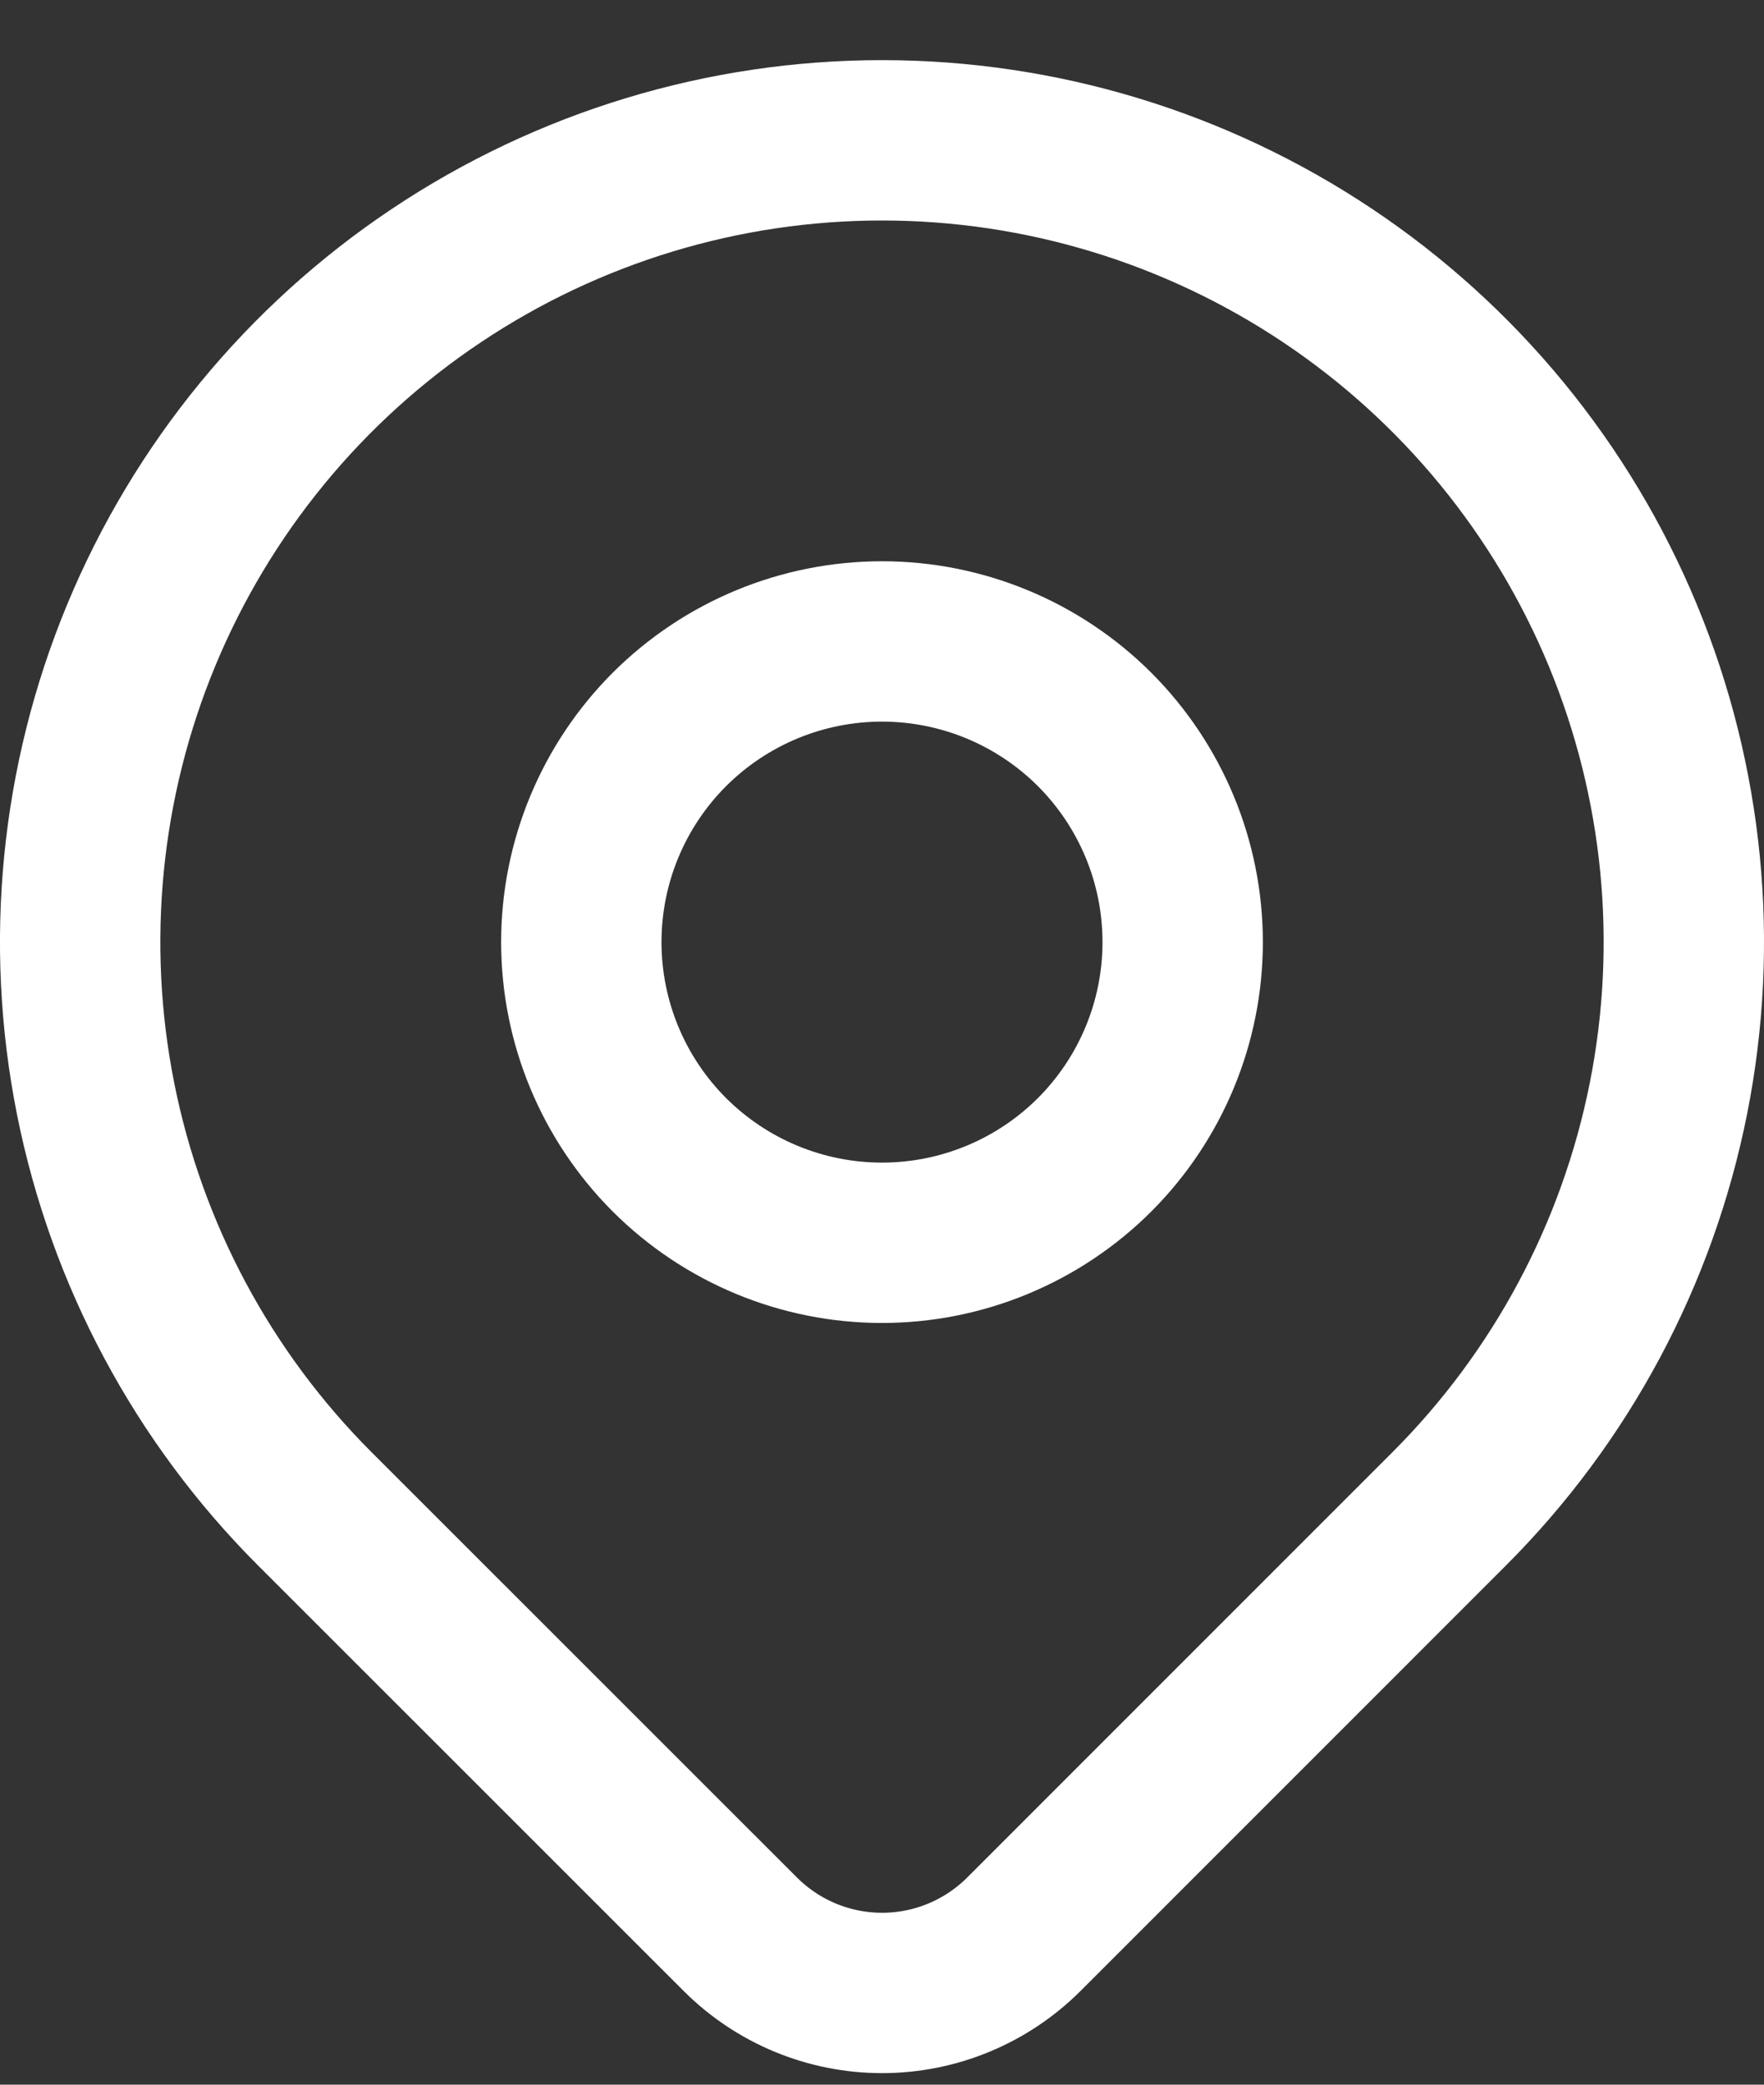
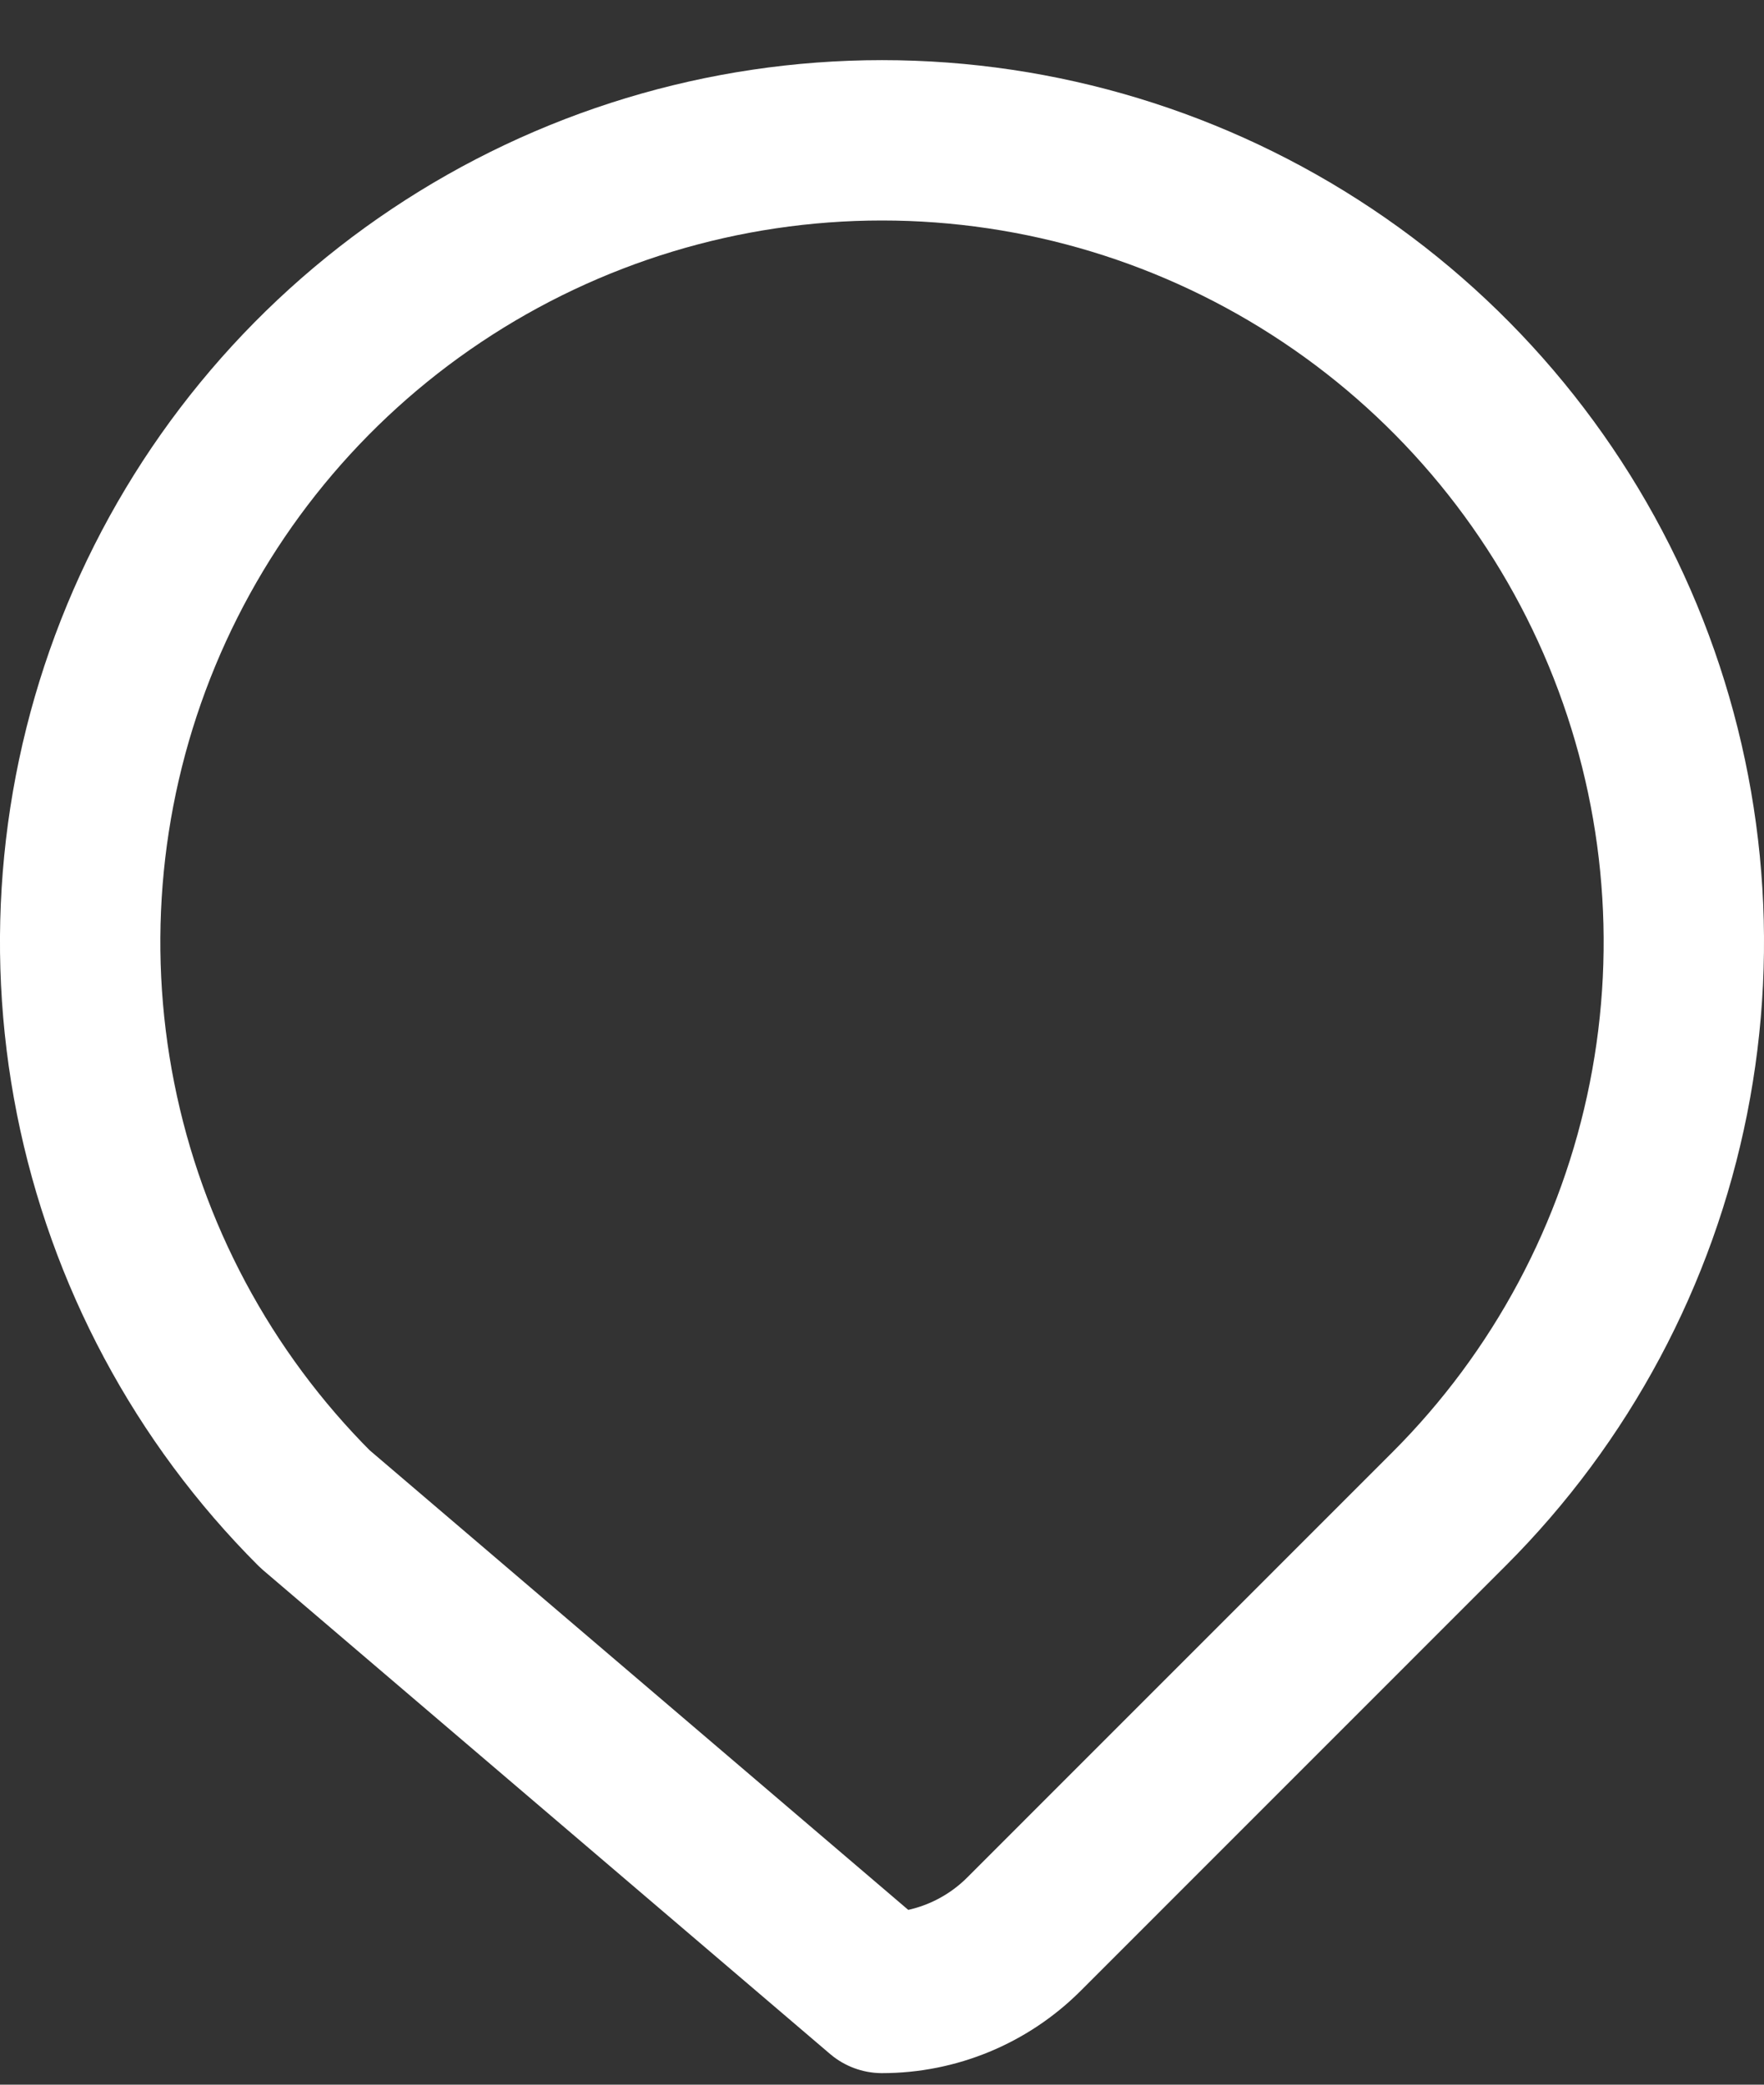
<svg xmlns="http://www.w3.org/2000/svg" width="22" height="26" viewBox="0 0 22 26" fill="none">
  <rect x="0" y="0" width="22" height="26" fill="#333333" stroke="none" />
-   <path d="M7.25 11.75C7.25 12.745 7.645 13.698 8.348 14.402C9.052 15.105 10.005 15.5 11 15.5C11.995 15.5 12.948 15.105 13.652 14.402C14.355 13.698 14.75 12.745 14.75 11.75C14.75 10.755 14.355 9.802 13.652 9.098C12.948 8.395 11.995 8 11 8C10.005 8 9.052 8.395 8.348 9.098C7.645 9.802 7.25 10.755 7.25 11.75Z" stroke="white" stroke-width="2" stroke-linecap="round" stroke-linejoin="round" />
-   <path d="M18.071 18.821L12.768 24.125C12.299 24.593 11.663 24.856 11.001 24.856C10.338 24.856 9.703 24.593 9.234 24.125L3.929 18.821C2.53 17.423 1.578 15.641 1.192 13.701C0.806 11.761 1.004 9.751 1.761 7.923C2.518 6.096 3.8 4.534 5.444 3.436C7.089 2.337 9.022 1.75 11 1.75C12.978 1.75 14.911 2.337 16.556 3.436C18.2 4.534 19.482 6.096 20.239 7.923C20.996 9.751 21.194 11.761 20.808 13.701C20.422 15.641 19.47 17.423 18.071 18.821Z" stroke="white" stroke-width="2" stroke-linecap="round" stroke-linejoin="round" />
+   <path d="M18.071 18.821L12.768 24.125C12.299 24.593 11.663 24.856 11.001 24.856L3.929 18.821C2.53 17.423 1.578 15.641 1.192 13.701C0.806 11.761 1.004 9.751 1.761 7.923C2.518 6.096 3.8 4.534 5.444 3.436C7.089 2.337 9.022 1.75 11 1.75C12.978 1.75 14.911 2.337 16.556 3.436C18.2 4.534 19.482 6.096 20.239 7.923C20.996 9.751 21.194 11.761 20.808 13.701C20.422 15.641 19.47 17.423 18.071 18.821Z" stroke="white" stroke-width="2" stroke-linecap="round" stroke-linejoin="round" />
</svg>